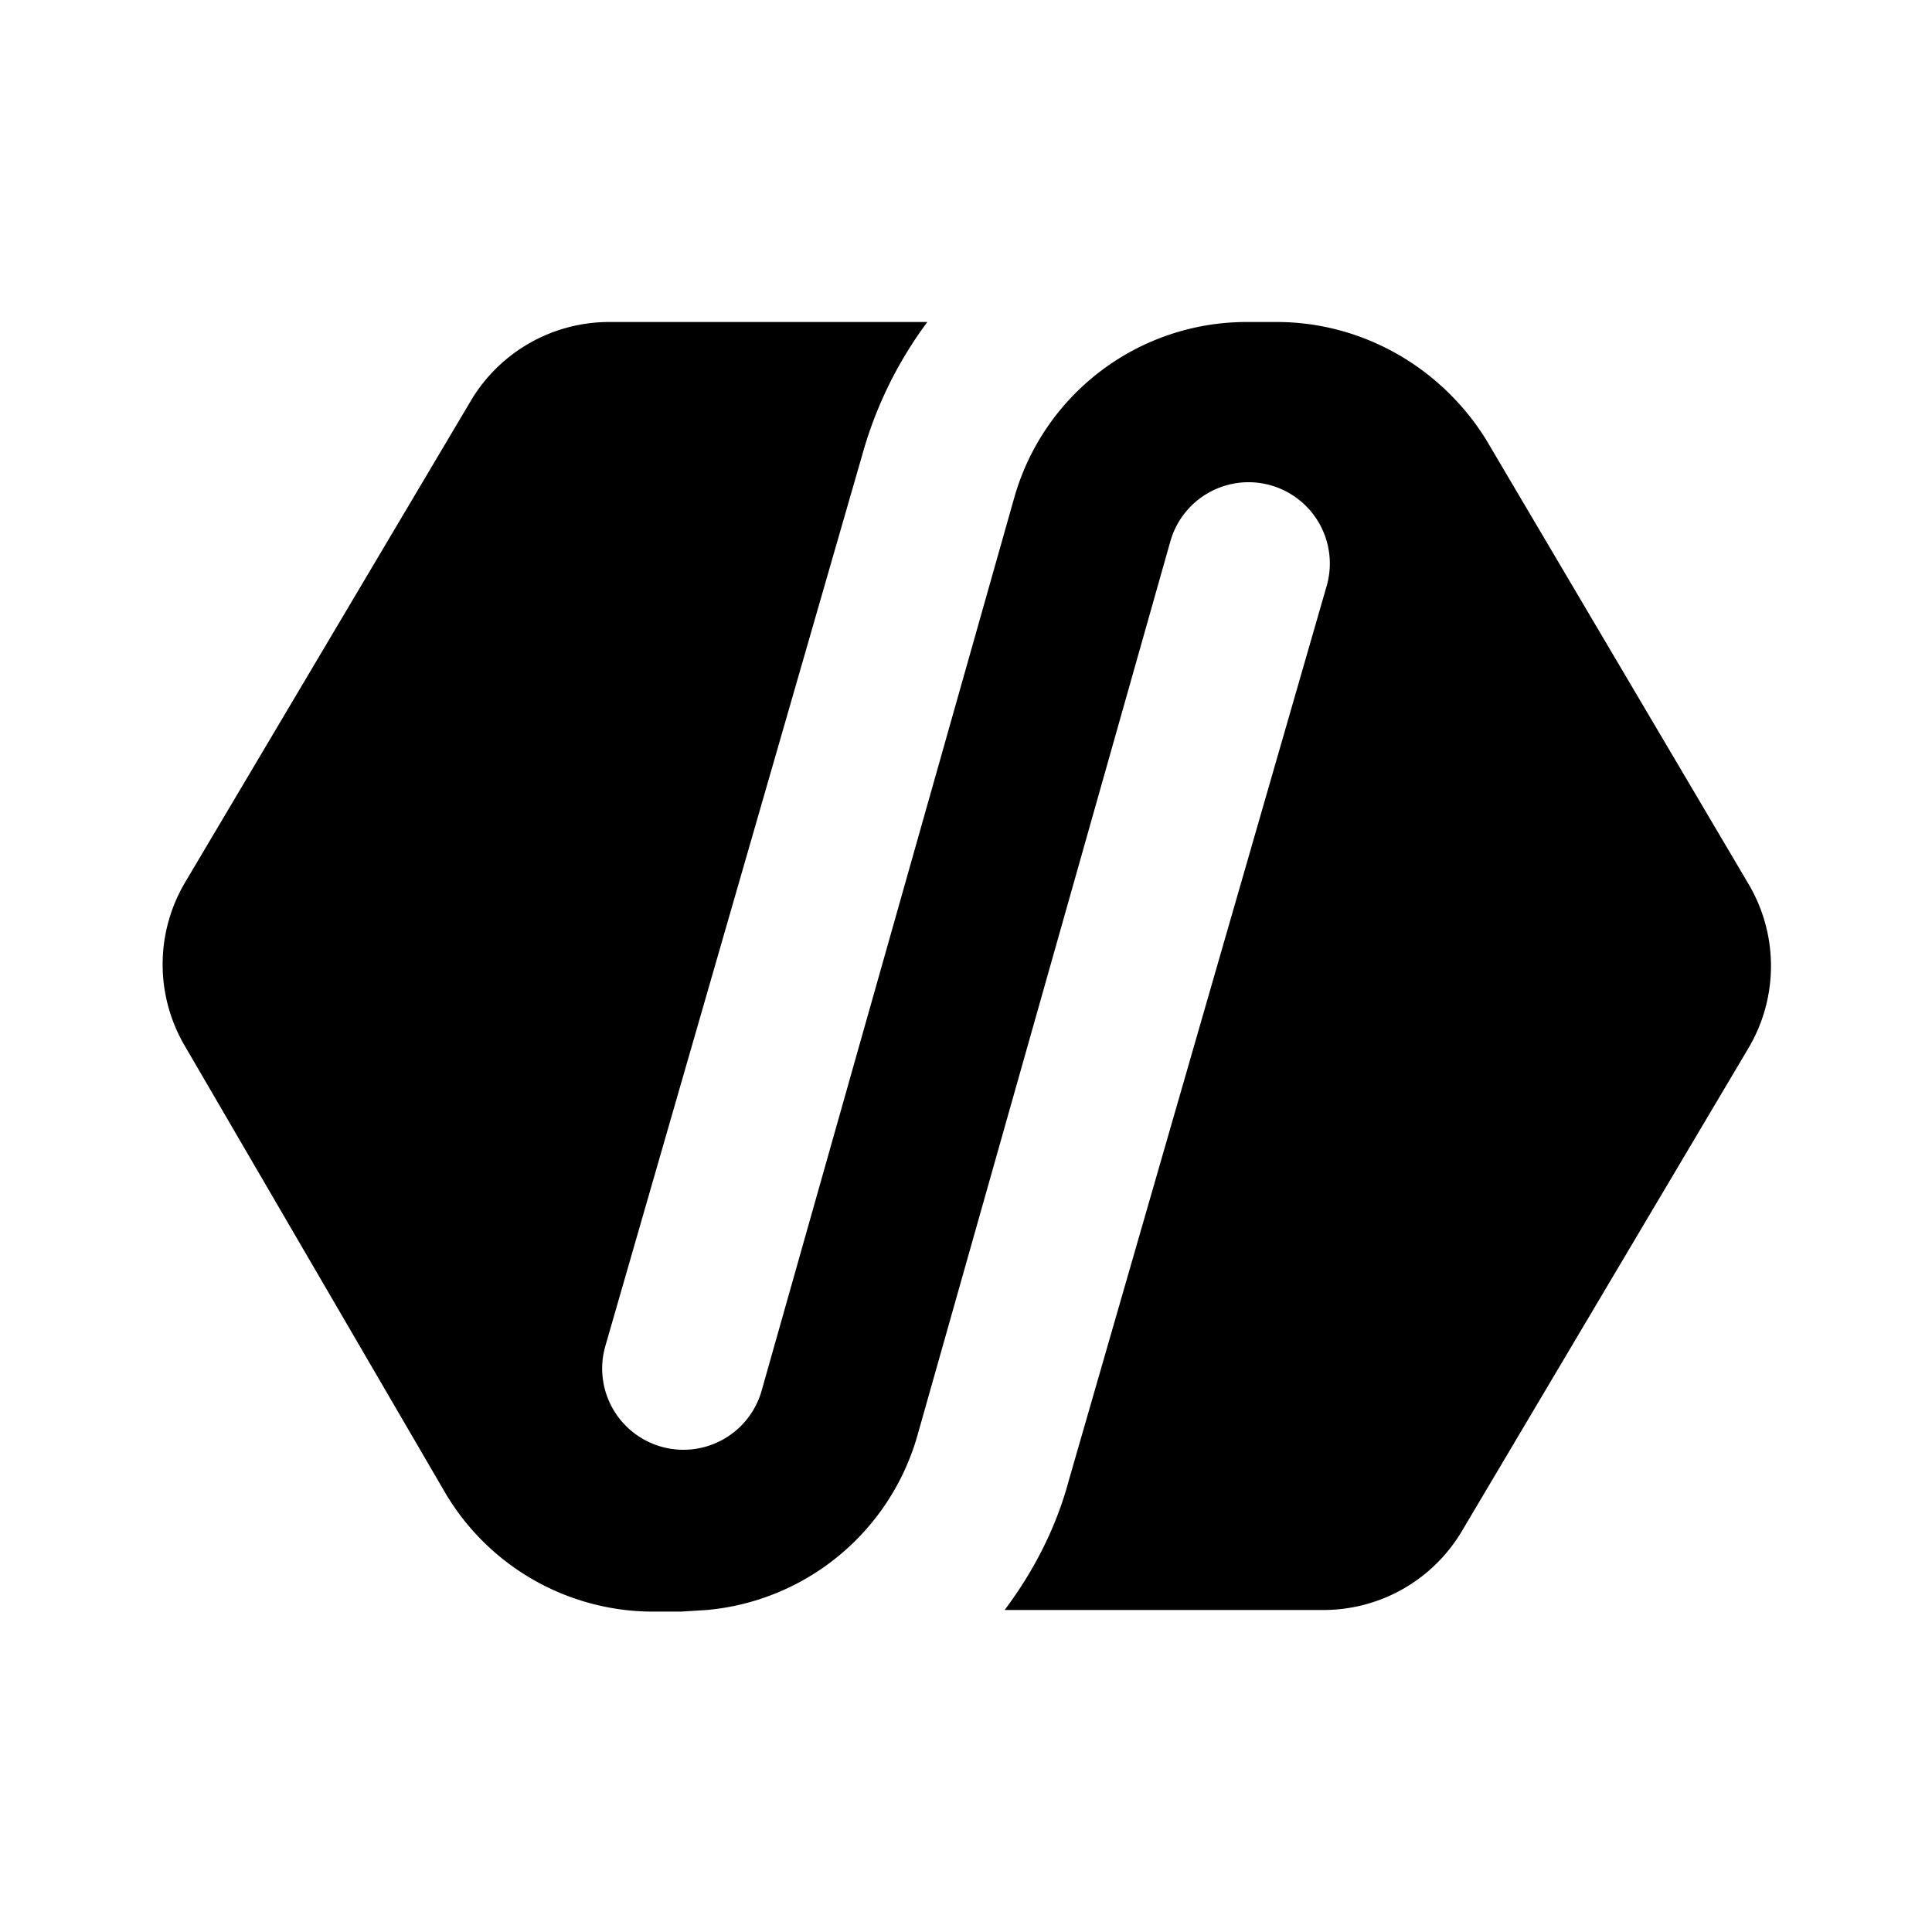
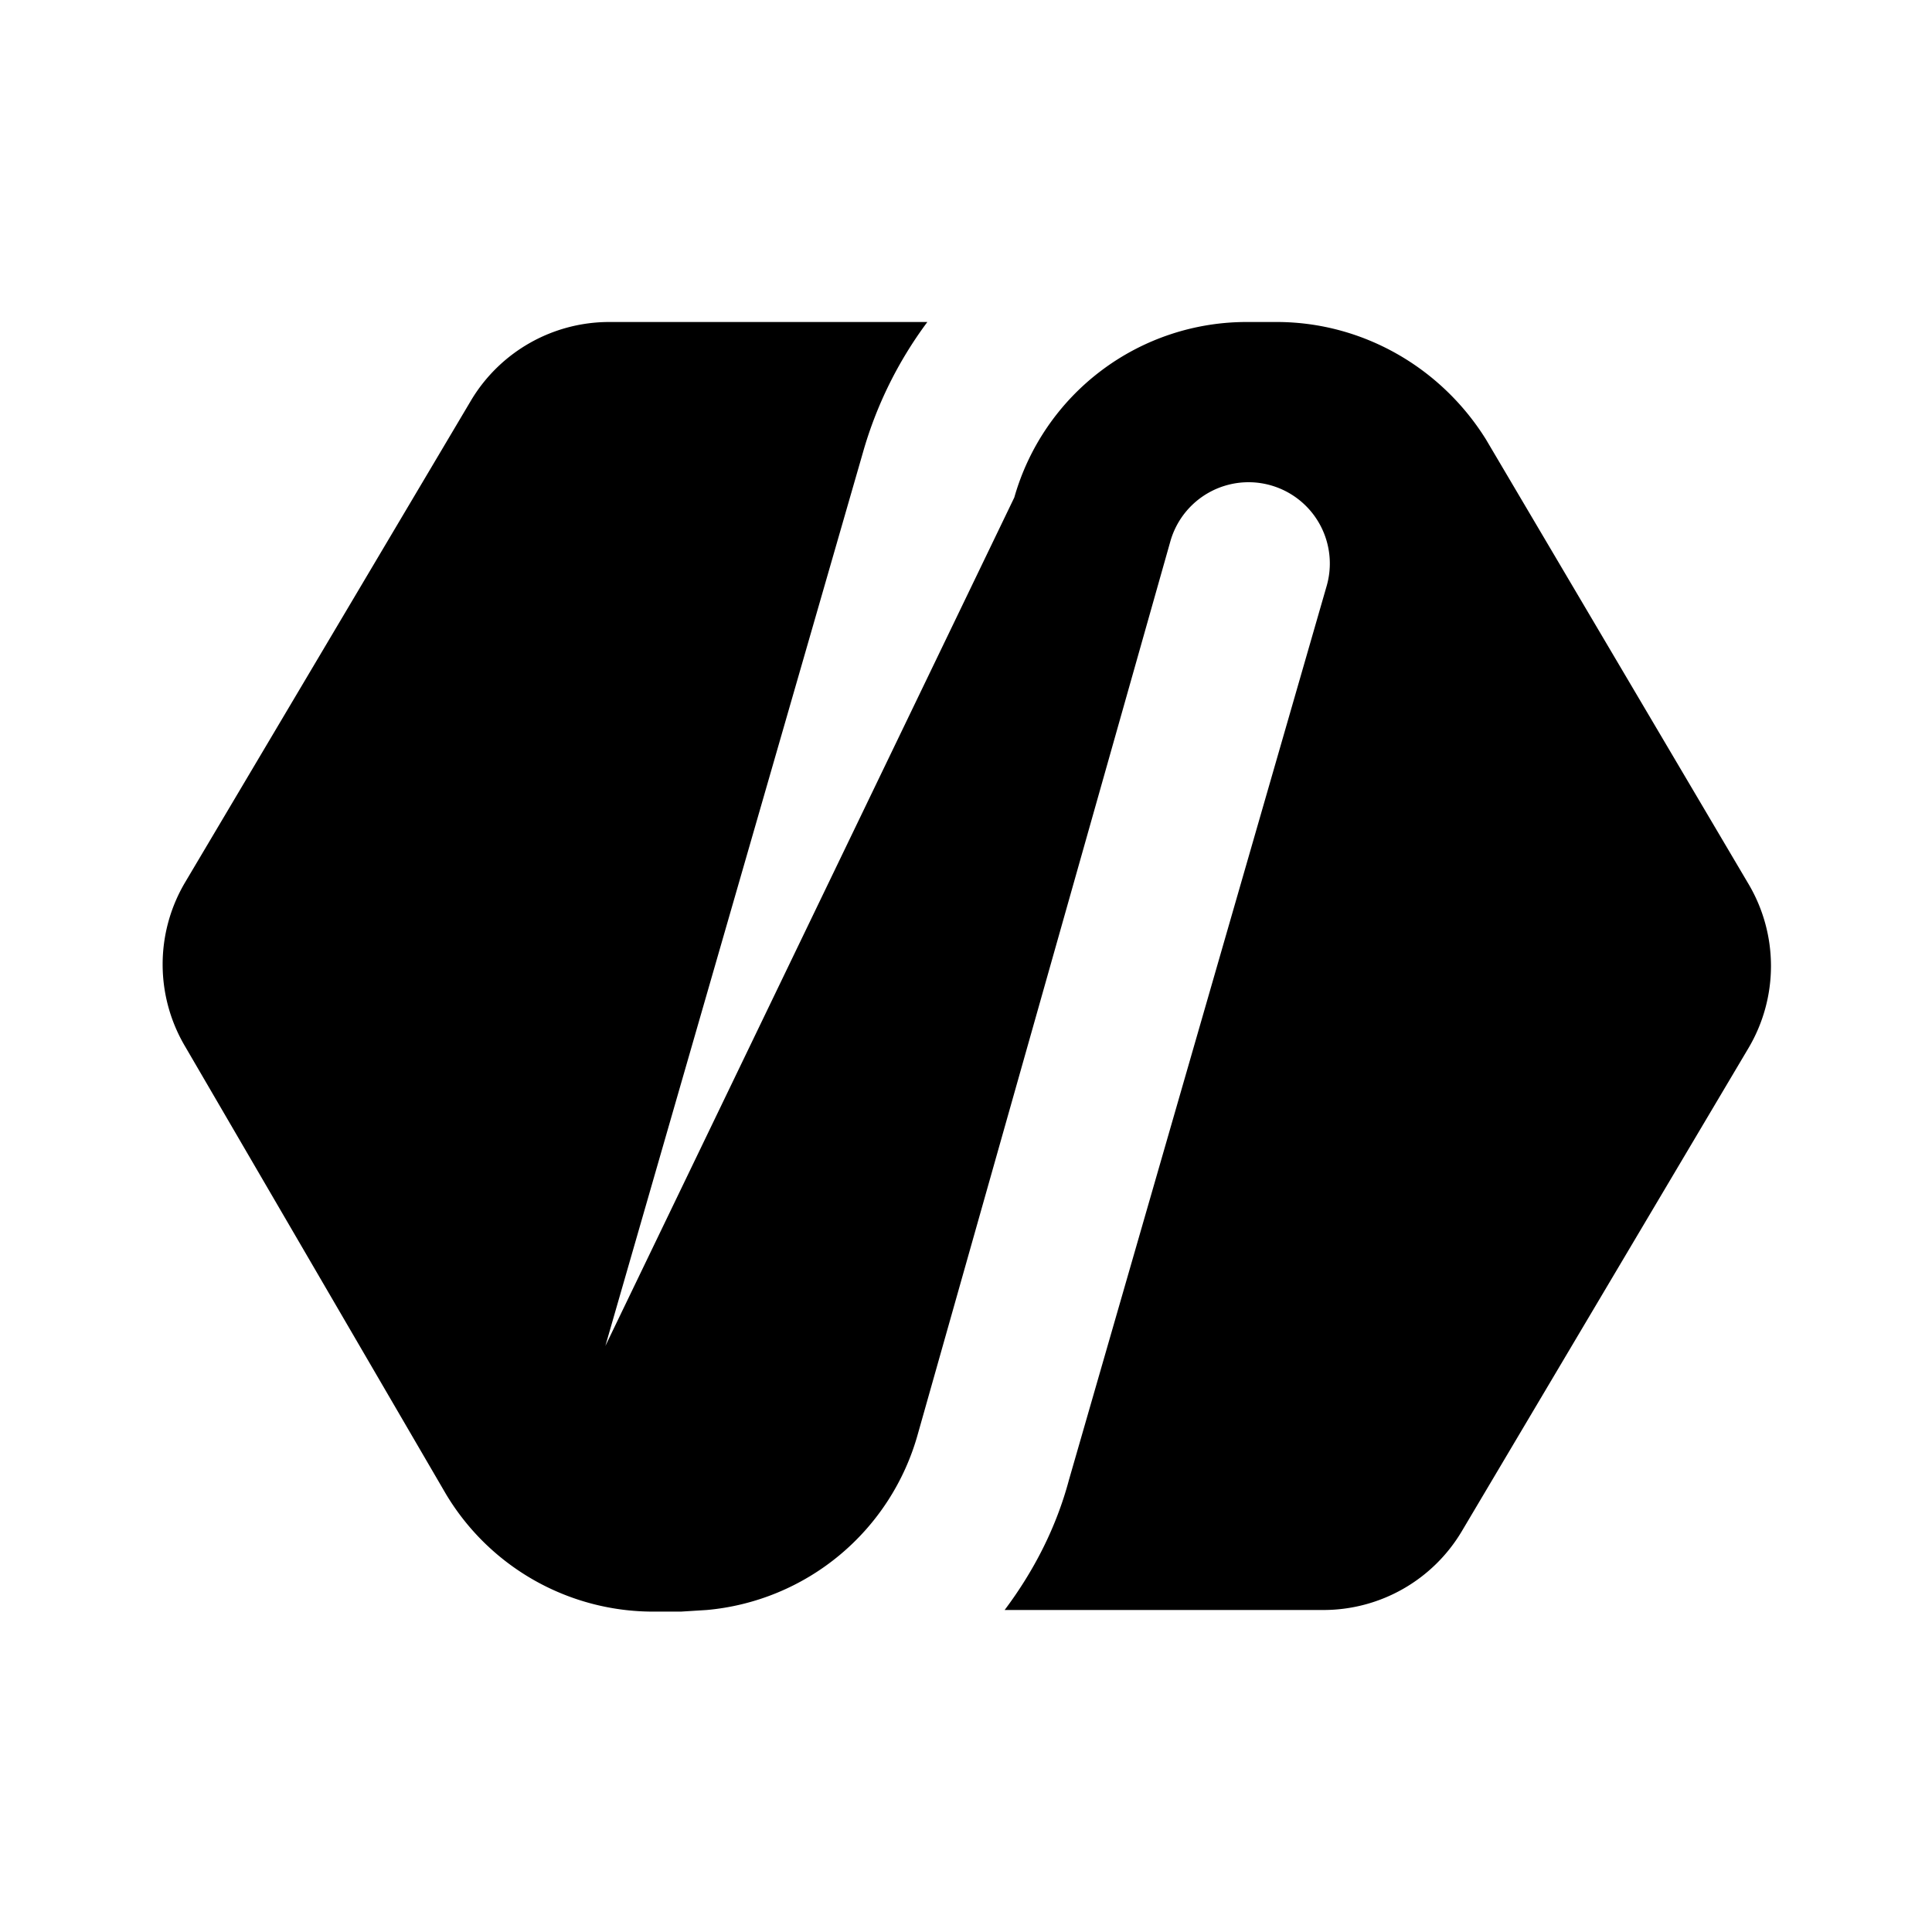
<svg xmlns="http://www.w3.org/2000/svg" width="12" height="12" viewBox="0 0 12 12">
-   <path d="M7.93 2c.53 0 1.02.28 1.3.73l1.63 2.76a1 1 0 0 1 0 1.02l-1.78 3a1 1 0 0 1-.86.49H6.24c.18-.24.32-.51.4-.81l1.6-5.55a.5.5 0 0 0-.97-.28L5.7 8.91A1.5 1.5 0 0 1 4.39 10l-.16.01h-.16a1.5 1.5 0 0 1-1.3-.73L1.15 6.5a1 1 0 0 1 0-1.02l1.78-3A1 1 0 0 1 3.78 2h1.98a2.5 2.5 0 0 0-.4.81l-1.6 5.55a.5.5 0 0 0 .97.28L6.3 3.09A1.5 1.5 0 0 1 7.75 2h.18Z" />
+   <path d="M7.93 2c.53 0 1.02.28 1.3.73l1.63 2.76a1 1 0 0 1 0 1.02l-1.78 3a1 1 0 0 1-.86.49H6.24c.18-.24.32-.51.4-.81l1.6-5.55a.5.5 0 0 0-.97-.28L5.7 8.91A1.5 1.5 0 0 1 4.39 10l-.16.01h-.16a1.5 1.5 0 0 1-1.3-.73L1.15 6.5a1 1 0 0 1 0-1.02l1.78-3A1 1 0 0 1 3.78 2h1.98a2.5 2.5 0 0 0-.4.81l-1.6 5.55L6.3 3.09A1.5 1.5 0 0 1 7.75 2h.18Z" />
</svg>